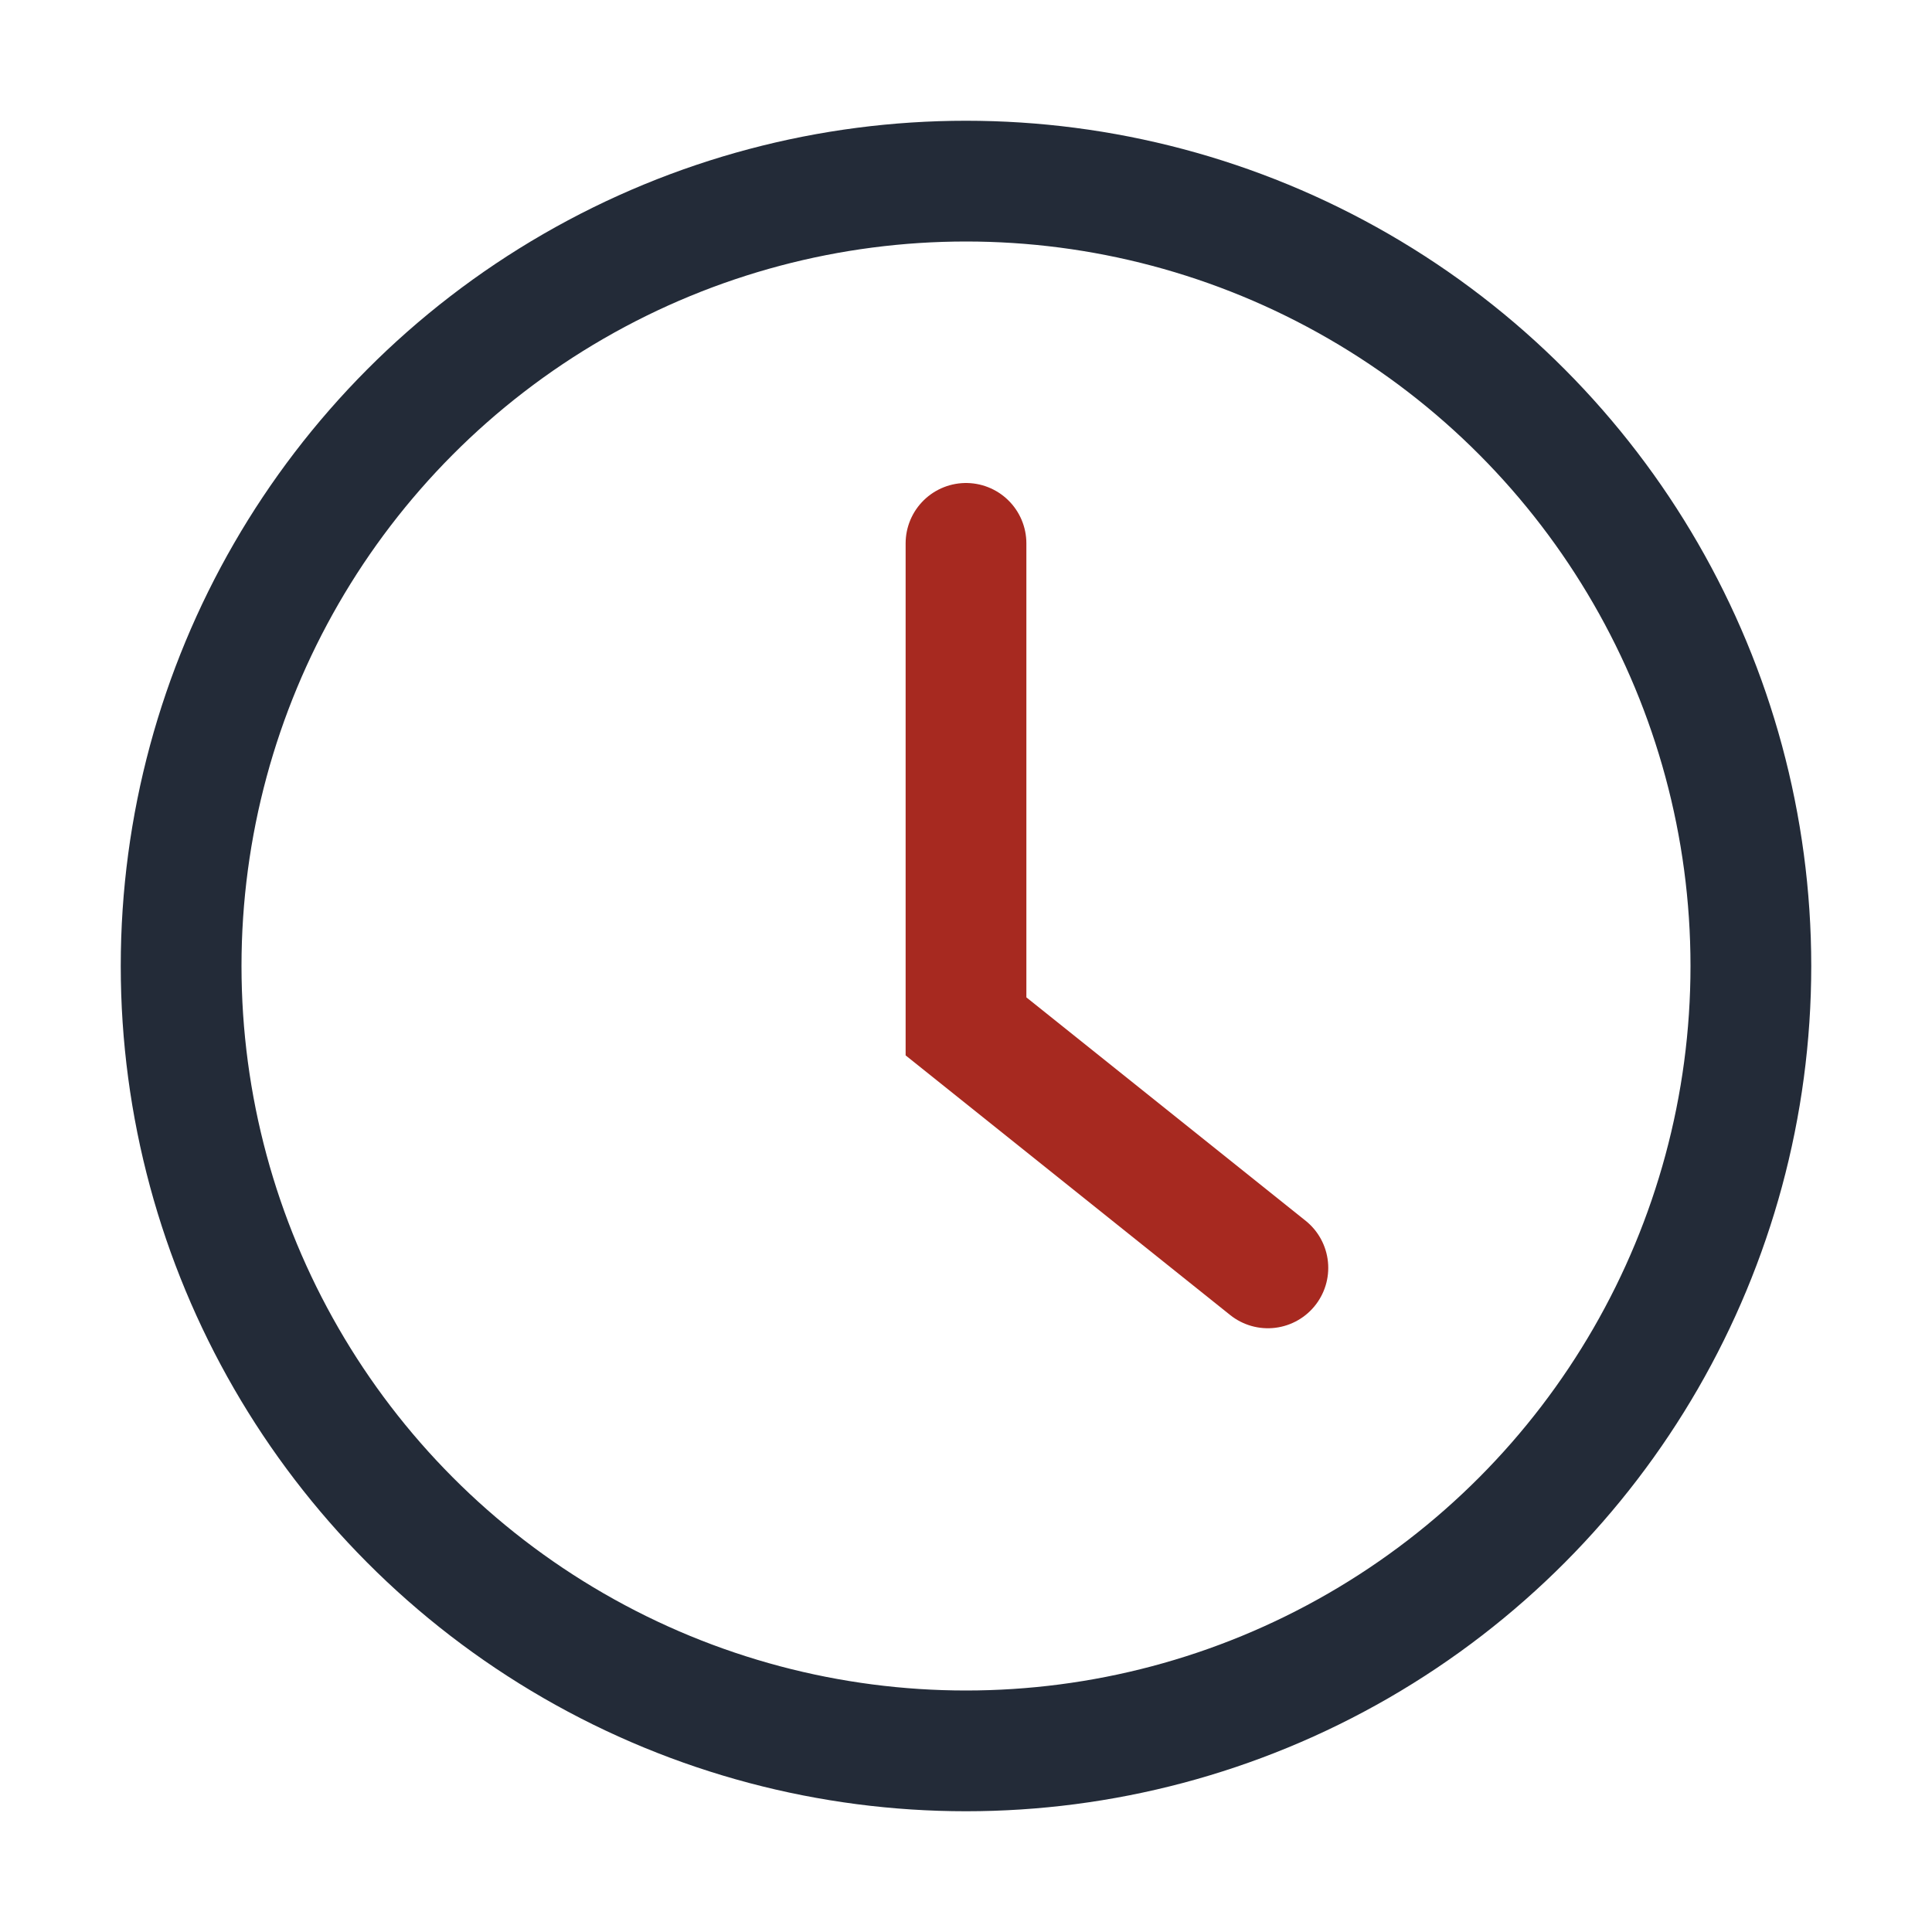
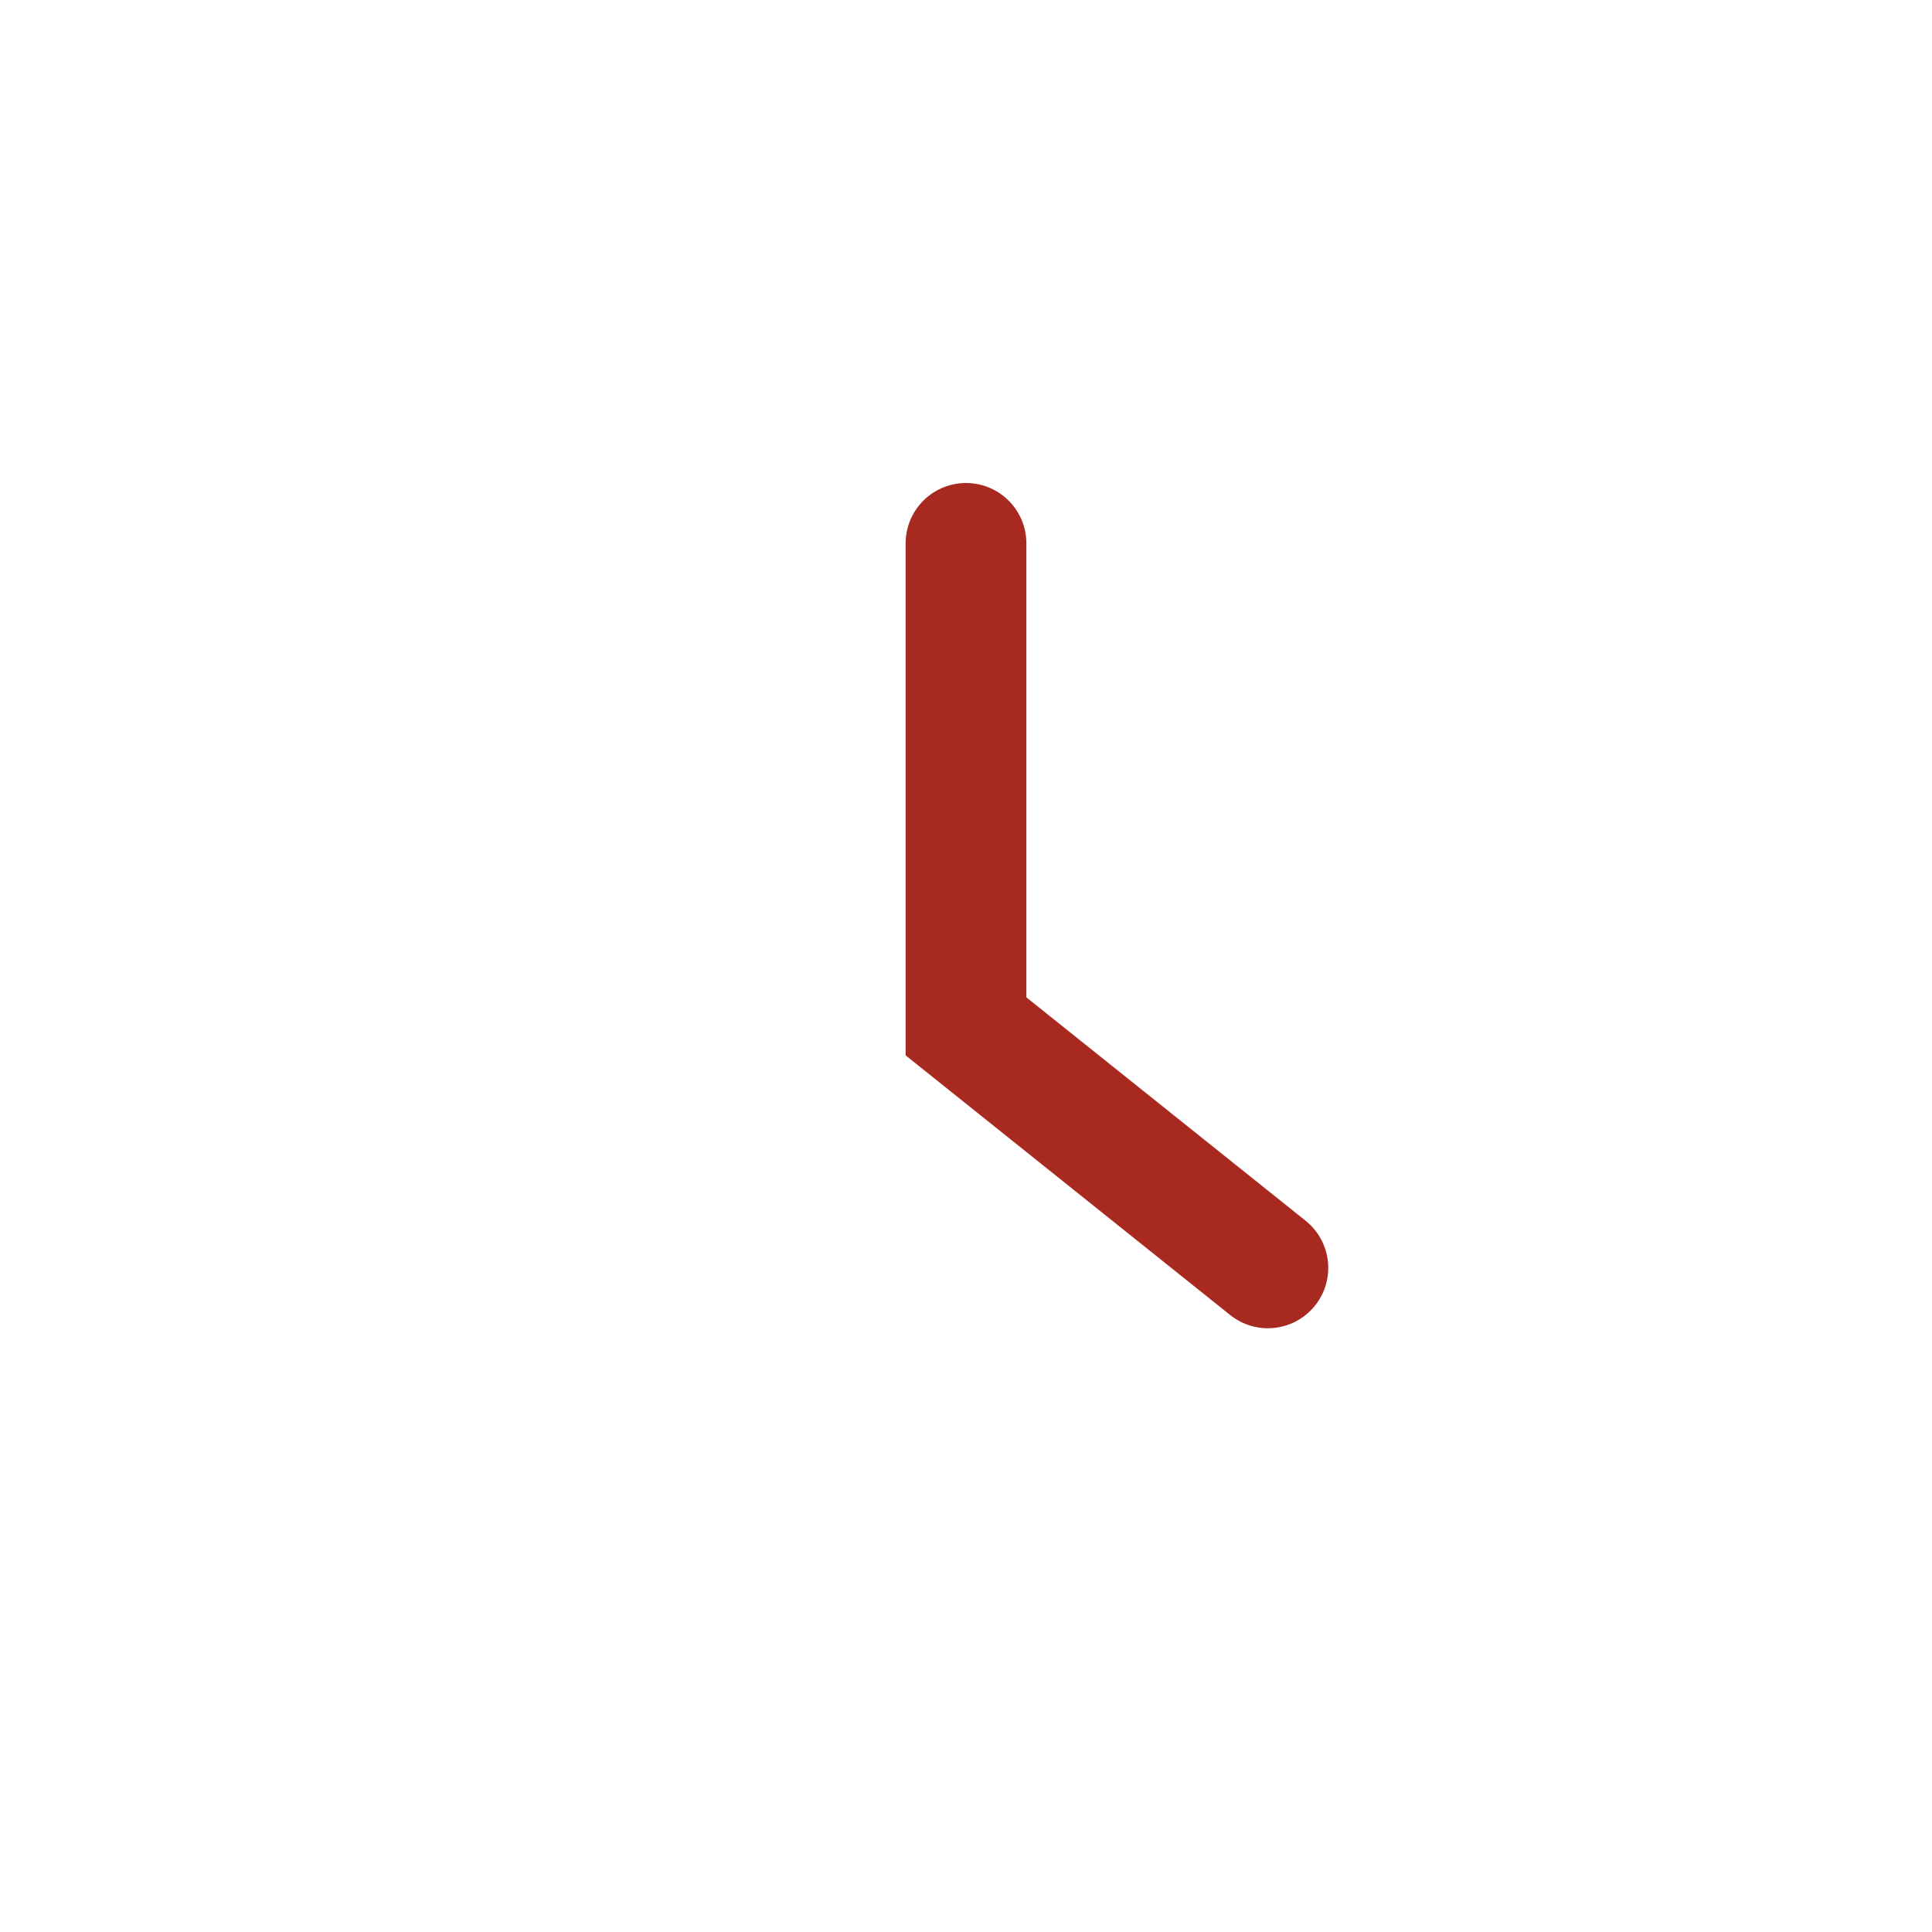
<svg xmlns="http://www.w3.org/2000/svg" width="32" height="32" viewBox="0 0 32 32">
-   <circle cx="16" cy="16" r="13" fill="none" stroke="#232B38" stroke-width="2" />
  <path d="M16 9v8l5 4" stroke="#A72920" stroke-width="2" fill="none" stroke-linecap="round" />
</svg>